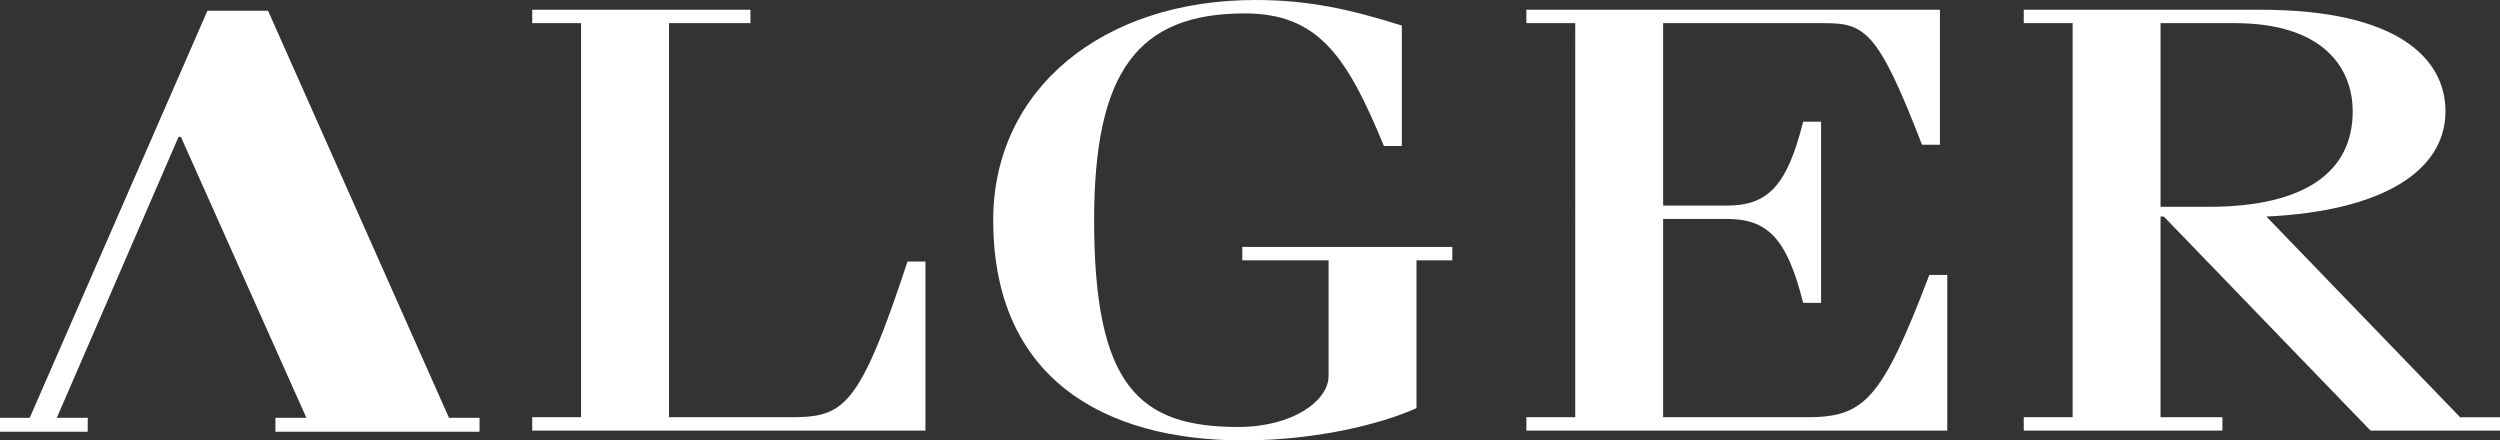
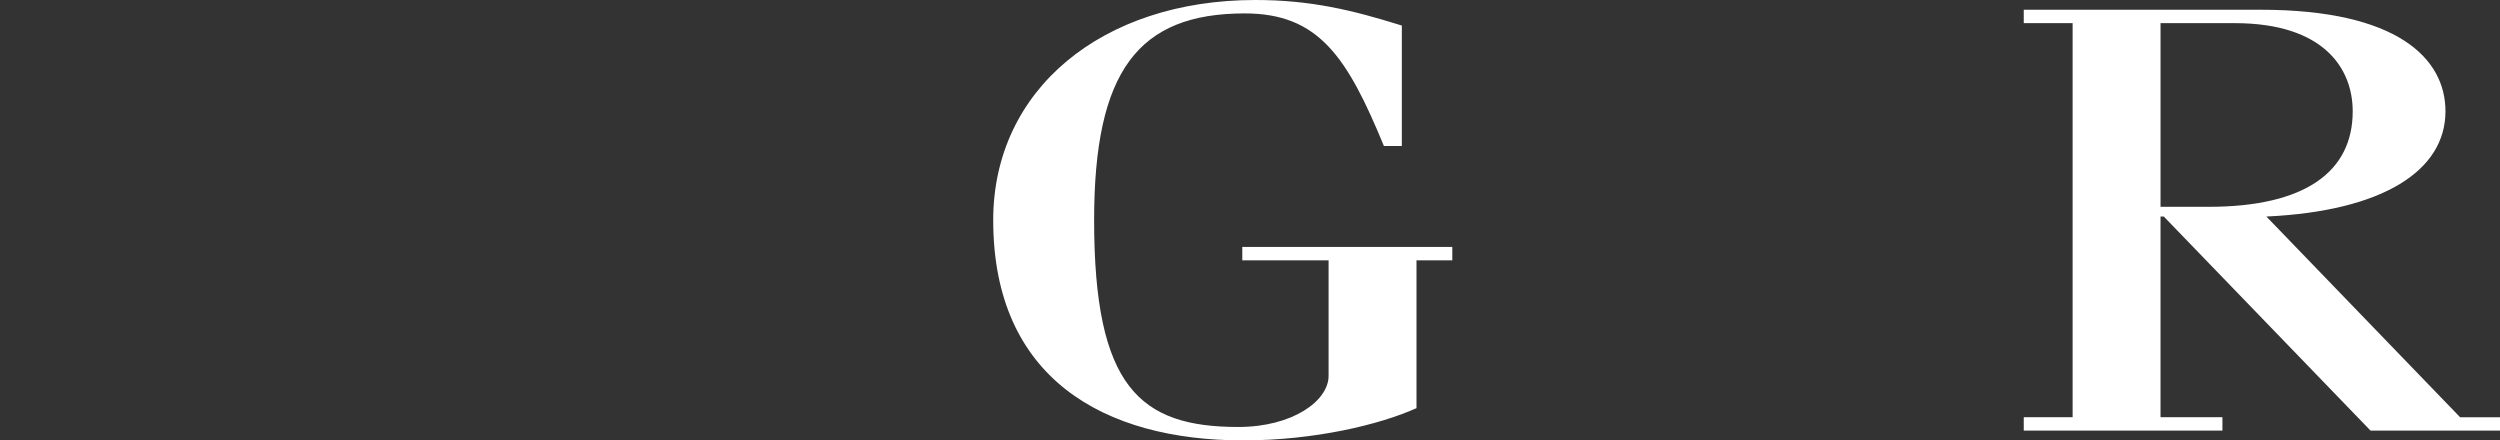
<svg xmlns="http://www.w3.org/2000/svg" id="Layer_2" data-name="Layer 2" viewBox="0 0 1614.15 284.33">
  <rect x="0" y="0" width="1614.15" height="284.33" fill="#333333" stroke="none" />
  <defs>
    <style>
      .cls-1 {
        fill: #fff;
      }
    </style>
  </defs>
  <g id="Layer_1-2" data-name="Layer 1">
    <g>
-       <path class="cls-1" d="M431.95,269.39h77.79c34.69,0,44.68-4.7,76.2-100.52h11.59v109.16h-253.88v-8.64h31.53V14.95h-31.53V6.29h140.87v8.66h-52.56v254.44Z" />
      <path class="cls-1" d="M937.69,159.44v8.66h-23.12v95.43c-23.63,10.61-65.68,20.81-111.94,20.81-89.86,0-161.35-40.06-161.35-142.17C641.27,57.74,711.7,0,810.5,0c35.21,0,62.01,6.29,94.61,16.5v77.77h-11.57c-23.64-57.35-42.03-85.61-89.87-85.61-68.87,0-97.24,37.3-97.24,133.5,0,107.63,29.45,133.52,93.05,133.52,35.18,0,58.33-16.9,58.33-32.98v-74.61h-55.71v-8.66h135.59Z" />
-       <path class="cls-1" d="M985.52,278.03v-8.64h31.55V14.95h-31.55V6.29h267.01v87.18h-11.55c-28.39-73.41-36.79-78.52-63.09-78.52h-104.06v117.8h41.01c26.24,0,38.88-12.18,49.39-54.19h11.57v117.01h-11.57c-10.51-42.02-23.15-54.21-49.39-54.21h-41.01v128.03h92.5c37.34,0,48.36-10.61,79.37-91.87h11.57v100.52h-271.76Z" />
      <path class="cls-1" d="M1306.66,278.03v-8.64h31.55V14.95h-31.55V6.29h152.95c88.3,0,119.33,31.42,119.33,65.58,0,38.09-39.94,64.41-115.64,67.94l125.09,129.58h25.76v8.64h-83.58l-133.5-138.23h-2.1v129.58h39.96v8.64h-128.26ZM1394.96,133.53h31.02c62.53,0,93.07-22.77,93.07-61.66,0-27.48-18.43-56.93-76.25-56.93h-47.83v118.59Z" />
-       <polygon class="cls-1" points="289.89 269.77 173.06 6.91 133.94 6.91 19.19 269.77 0 269.77 0 278.76 56.64 278.76 56.64 269.77 36.67 269.77 115.29 88.36 116.79 88.36 197.83 269.77 177.83 269.77 177.83 278.76 309.62 278.76 309.62 269.77 289.89 269.77" />
    </g>
  </g>
</svg>